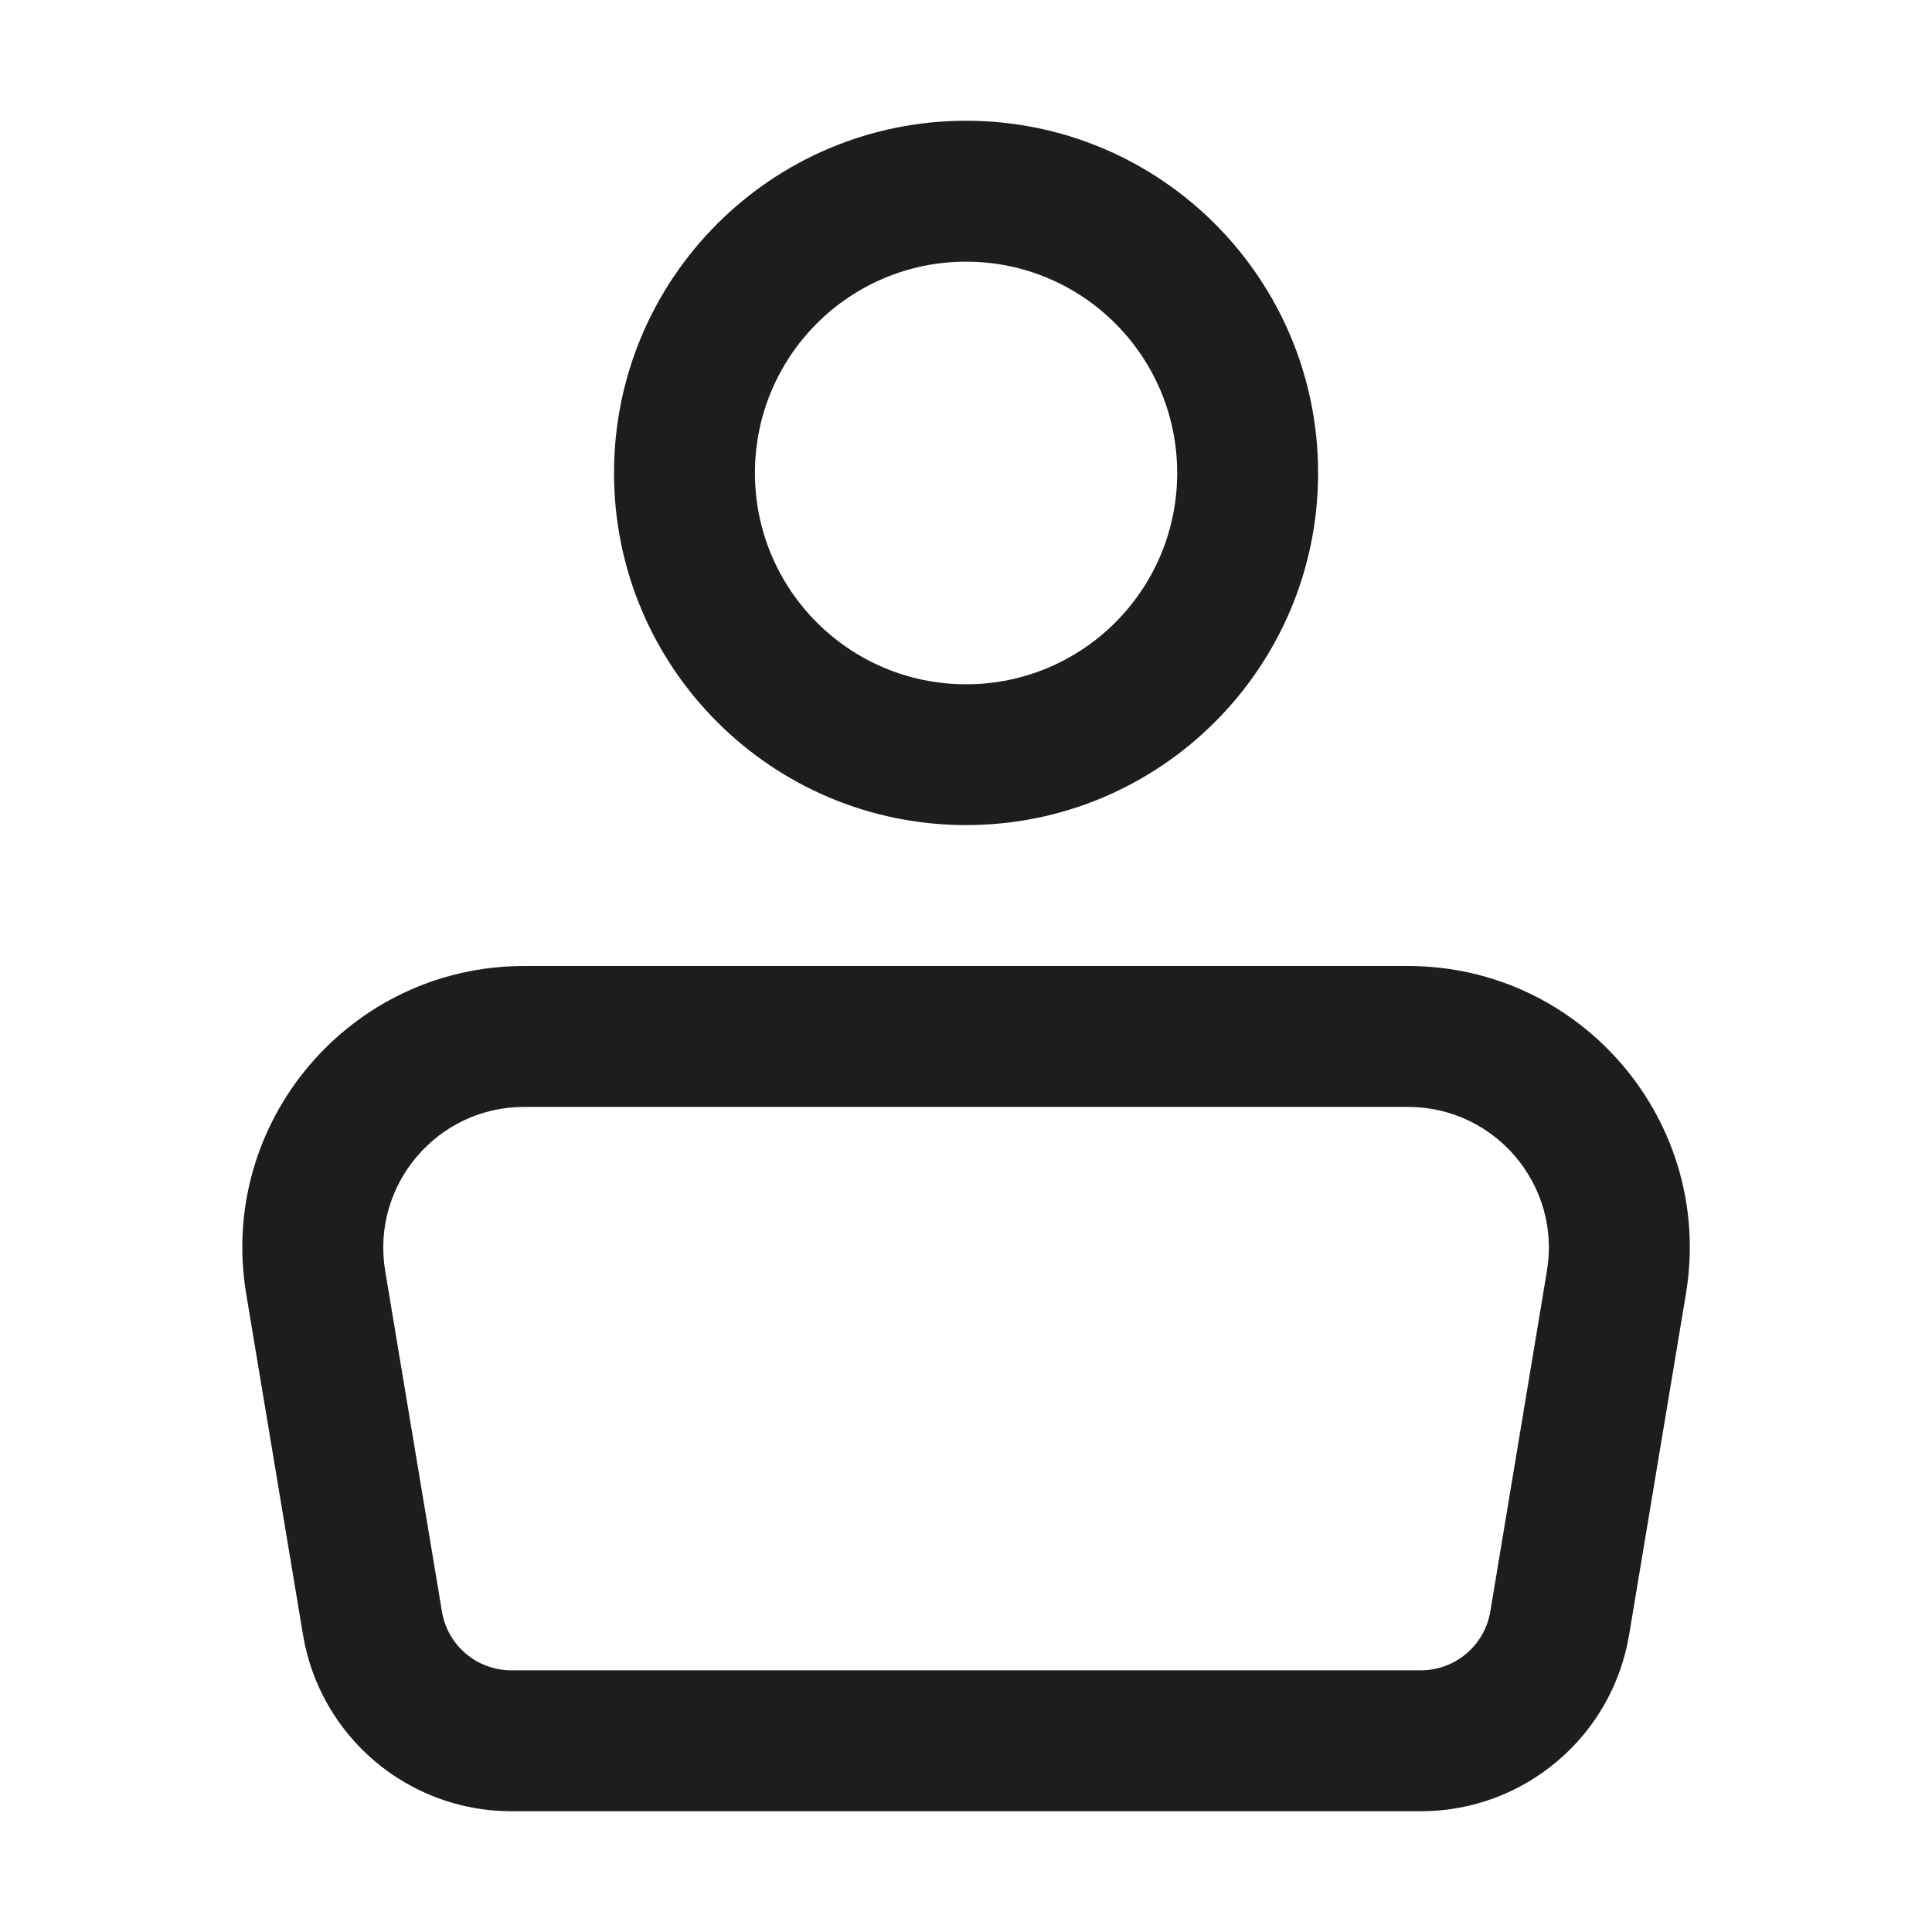
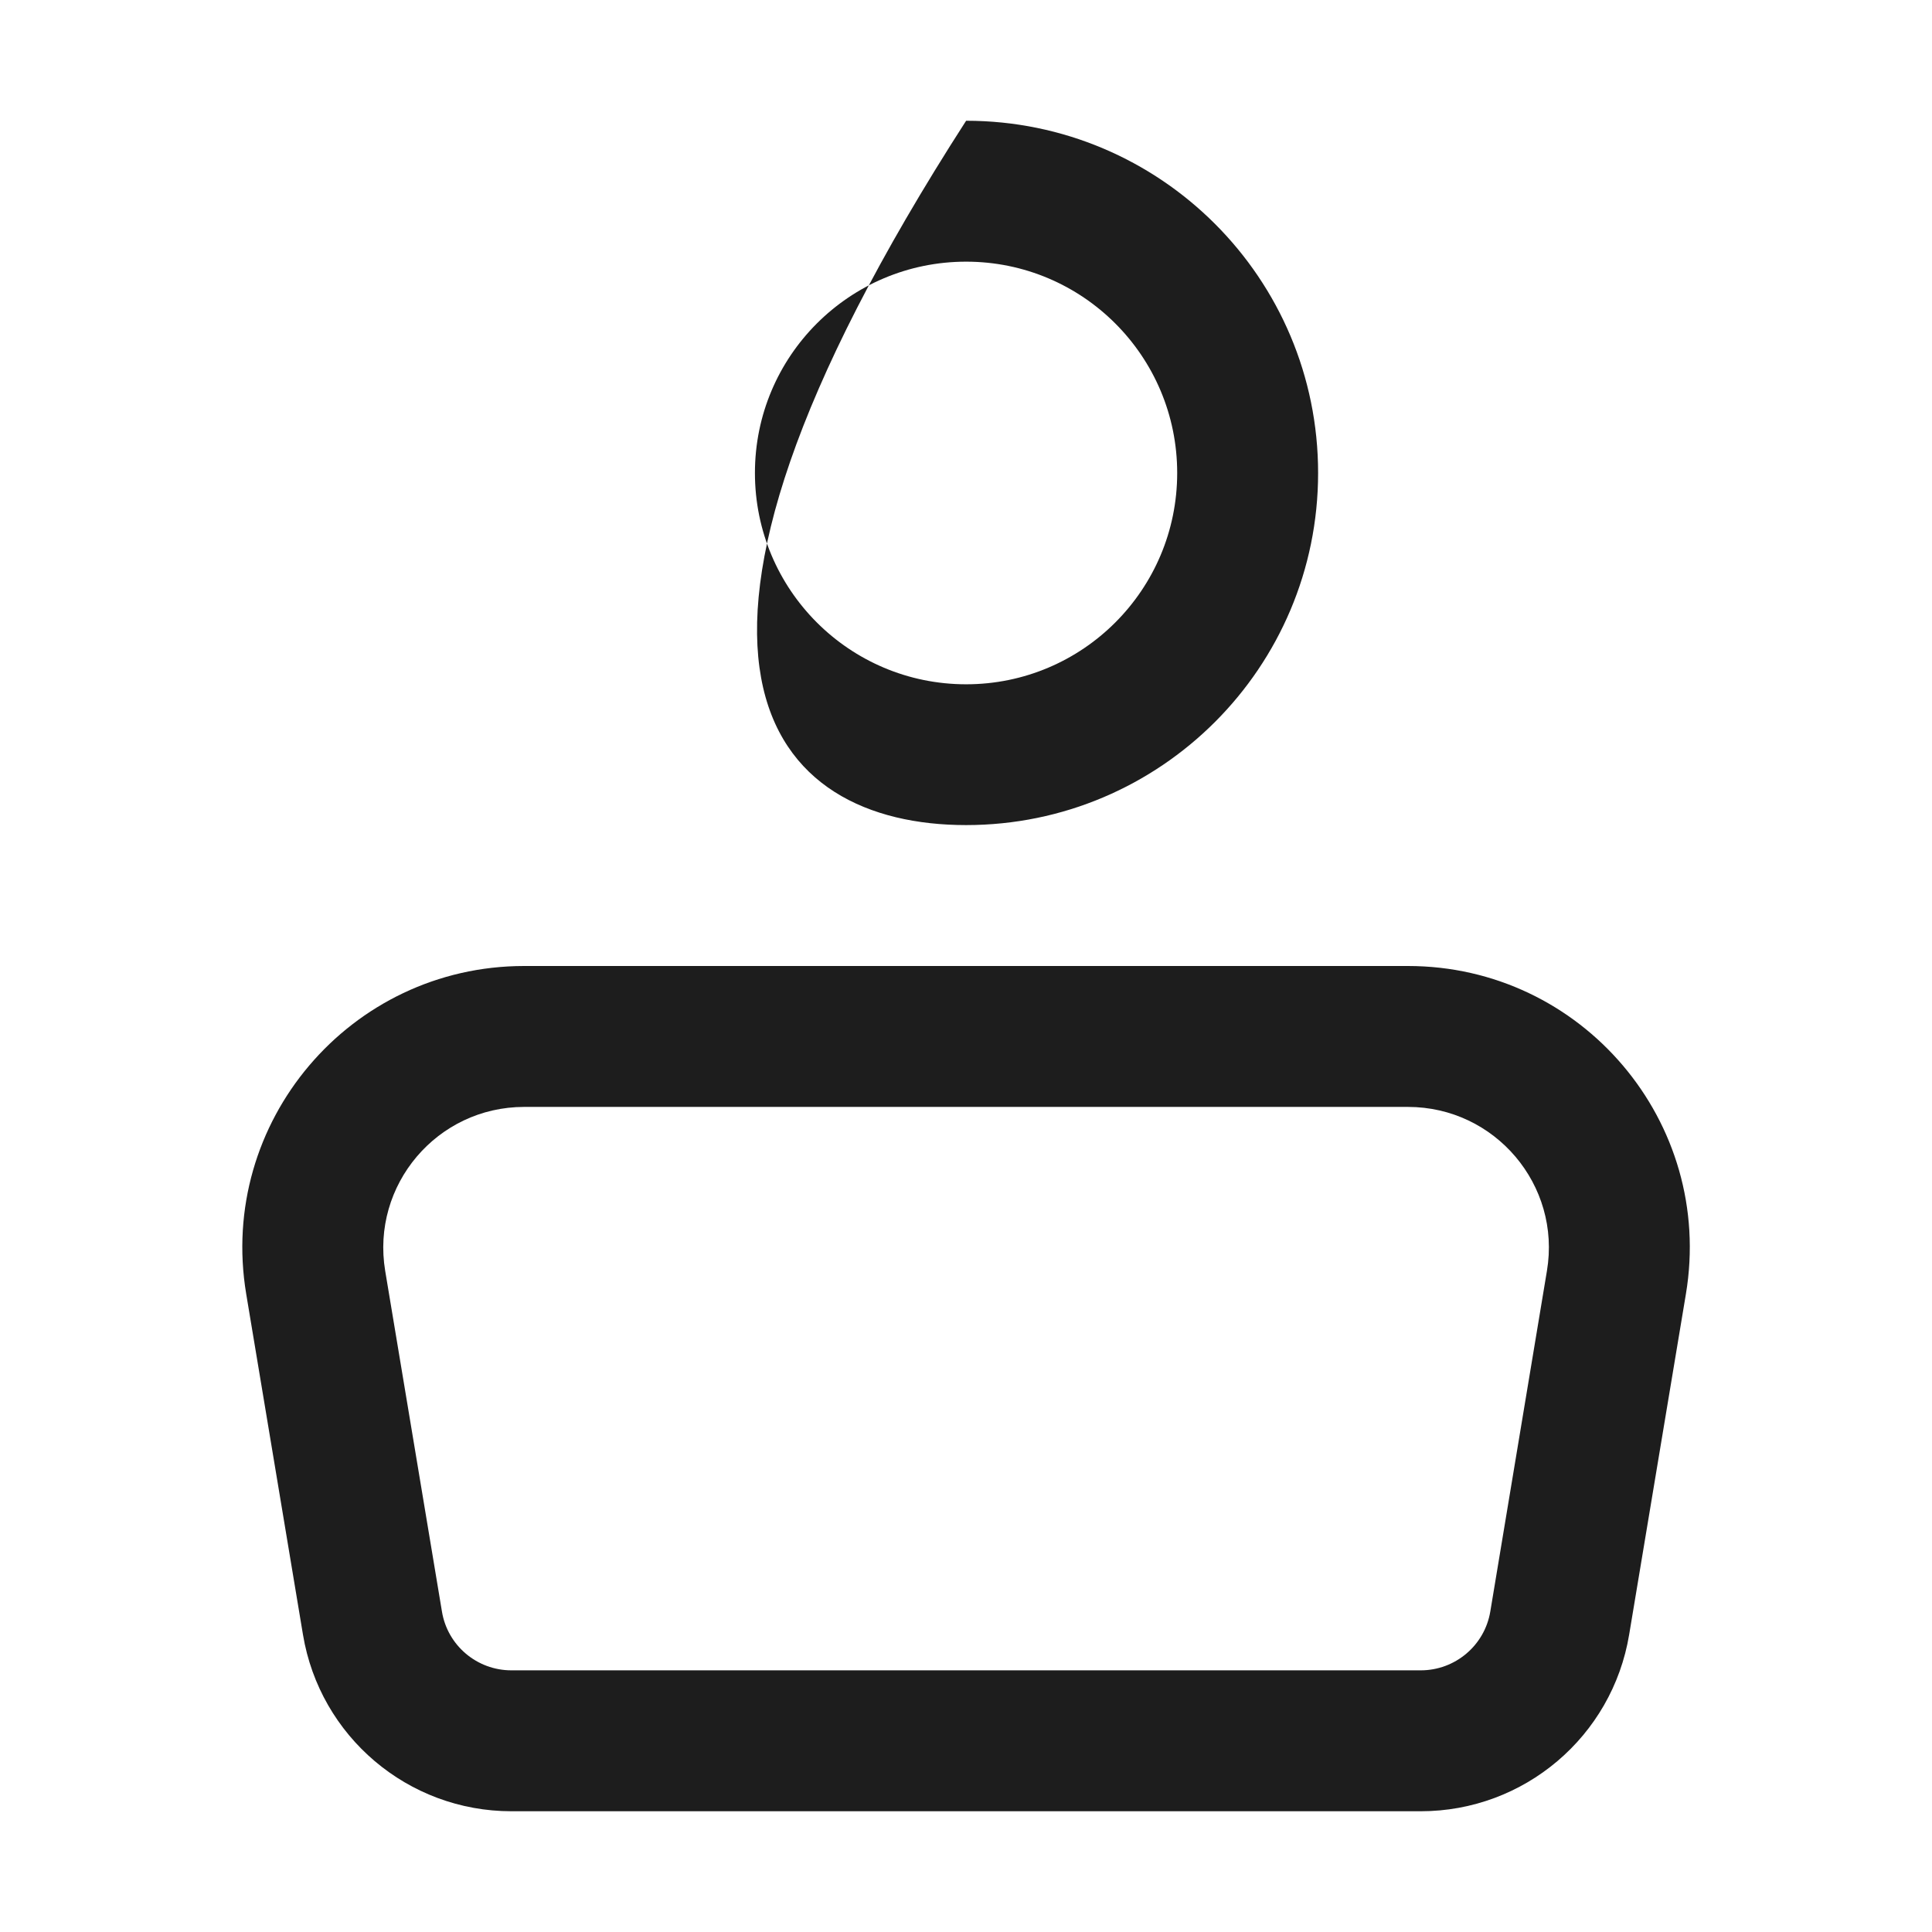
<svg xmlns="http://www.w3.org/2000/svg" fill="none" viewBox="0 0 16 16" height="16" width="16">
-   <path fill="#1D1D1D" d="M8.001 5.667C8.966 5.667 9.749 4.884 9.749 3.917C9.749 2.95 8.966 2.167 8.001 2.167C7.035 2.167 6.252 2.95 6.252 3.917C6.252 4.884 7.035 5.667 8.001 5.667ZM8.001 6.833C9.611 6.833 10.916 5.527 10.916 3.917C10.916 2.306 9.611 1 8.001 1C6.39 1 5.085 2.306 5.085 3.917C5.085 5.527 6.39 6.833 8.001 6.833ZM4.341 9.167C3.62 9.167 3.072 9.814 3.19 10.525L3.66 13.346C3.706 13.627 3.95 13.833 4.235 13.833H11.766C12.051 13.833 12.295 13.627 12.342 13.346L12.811 10.525C12.93 9.814 12.381 9.167 11.66 9.167H4.341ZM2.039 10.716C1.802 9.294 2.899 8 4.341 8H11.66C13.102 8 14.199 9.294 13.962 10.716L13.492 13.537C13.352 14.381 12.622 15 11.766 15H4.235C3.379 15 2.649 14.381 2.509 13.537L2.039 10.716Z" clip-rule="evenodd" fill-rule="evenodd" />
+   <path fill="#1D1D1D" d="M8.001 5.667C8.966 5.667 9.749 4.884 9.749 3.917C9.749 2.95 8.966 2.167 8.001 2.167C7.035 2.167 6.252 2.95 6.252 3.917C6.252 4.884 7.035 5.667 8.001 5.667ZM8.001 6.833C9.611 6.833 10.916 5.527 10.916 3.917C10.916 2.306 9.611 1 8.001 1C5.085 5.527 6.39 6.833 8.001 6.833ZM4.341 9.167C3.62 9.167 3.072 9.814 3.19 10.525L3.66 13.346C3.706 13.627 3.95 13.833 4.235 13.833H11.766C12.051 13.833 12.295 13.627 12.342 13.346L12.811 10.525C12.93 9.814 12.381 9.167 11.66 9.167H4.341ZM2.039 10.716C1.802 9.294 2.899 8 4.341 8H11.66C13.102 8 14.199 9.294 13.962 10.716L13.492 13.537C13.352 14.381 12.622 15 11.766 15H4.235C3.379 15 2.649 14.381 2.509 13.537L2.039 10.716Z" clip-rule="evenodd" fill-rule="evenodd" />
</svg>